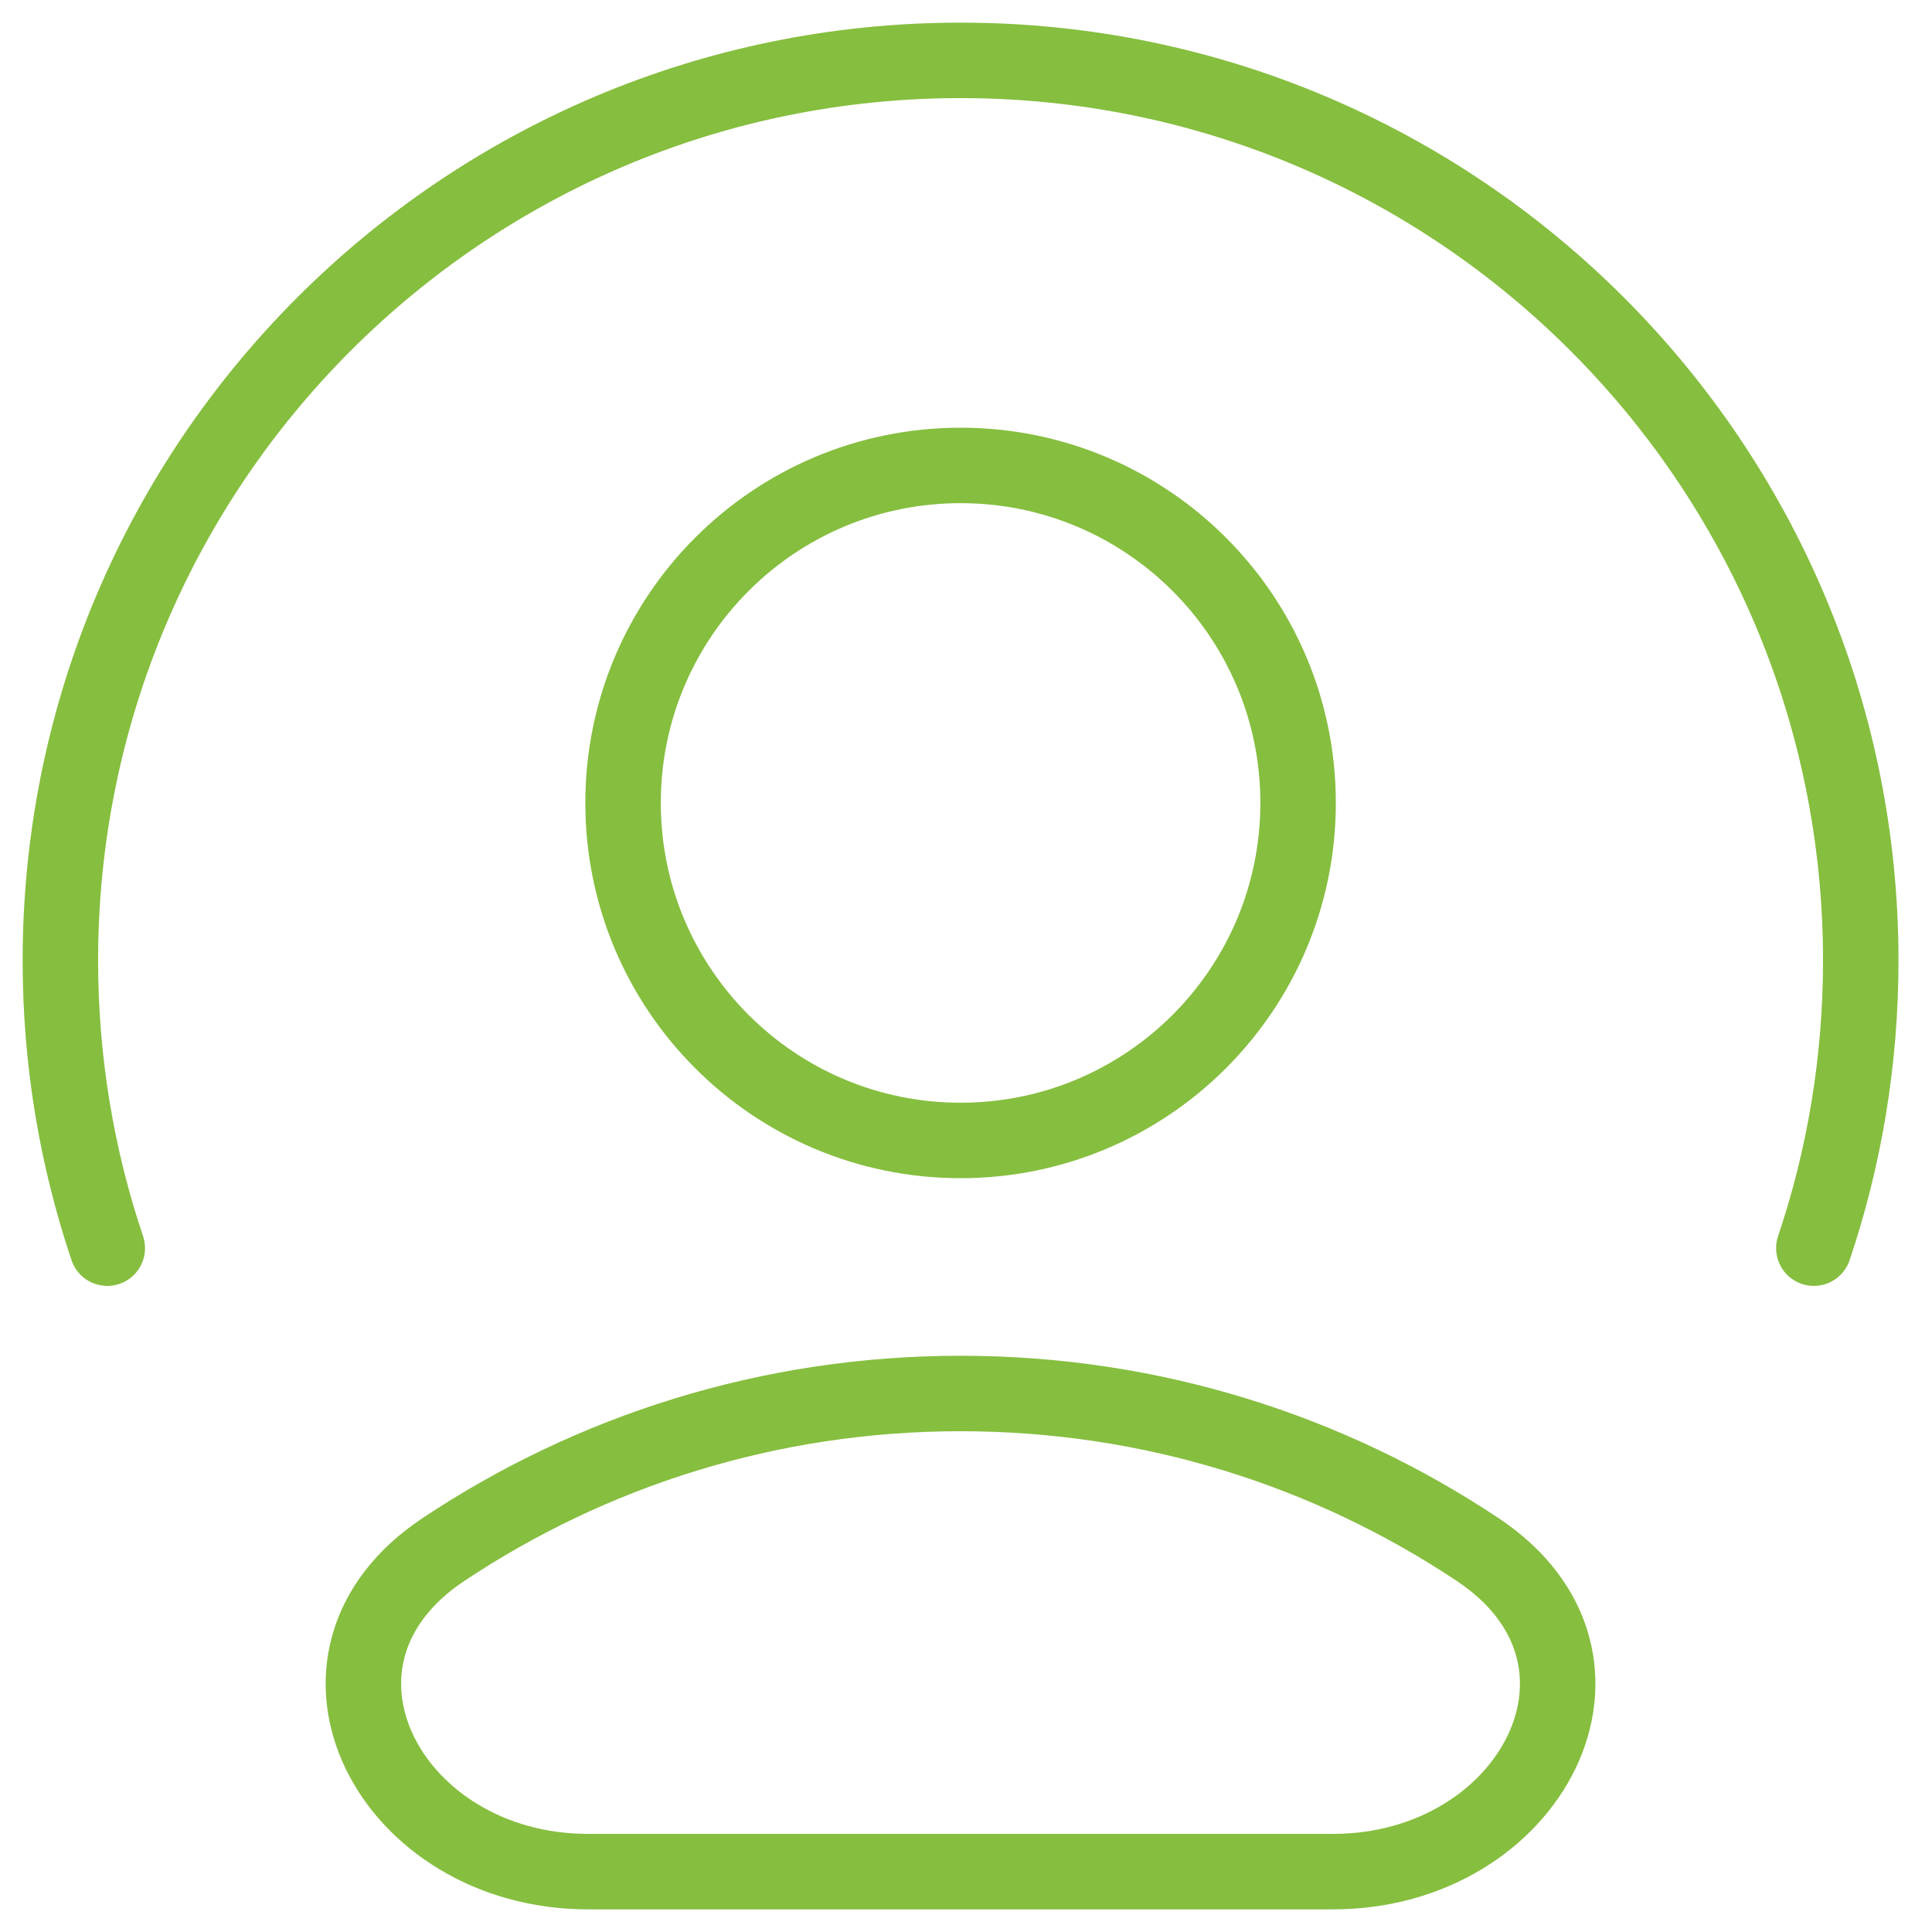
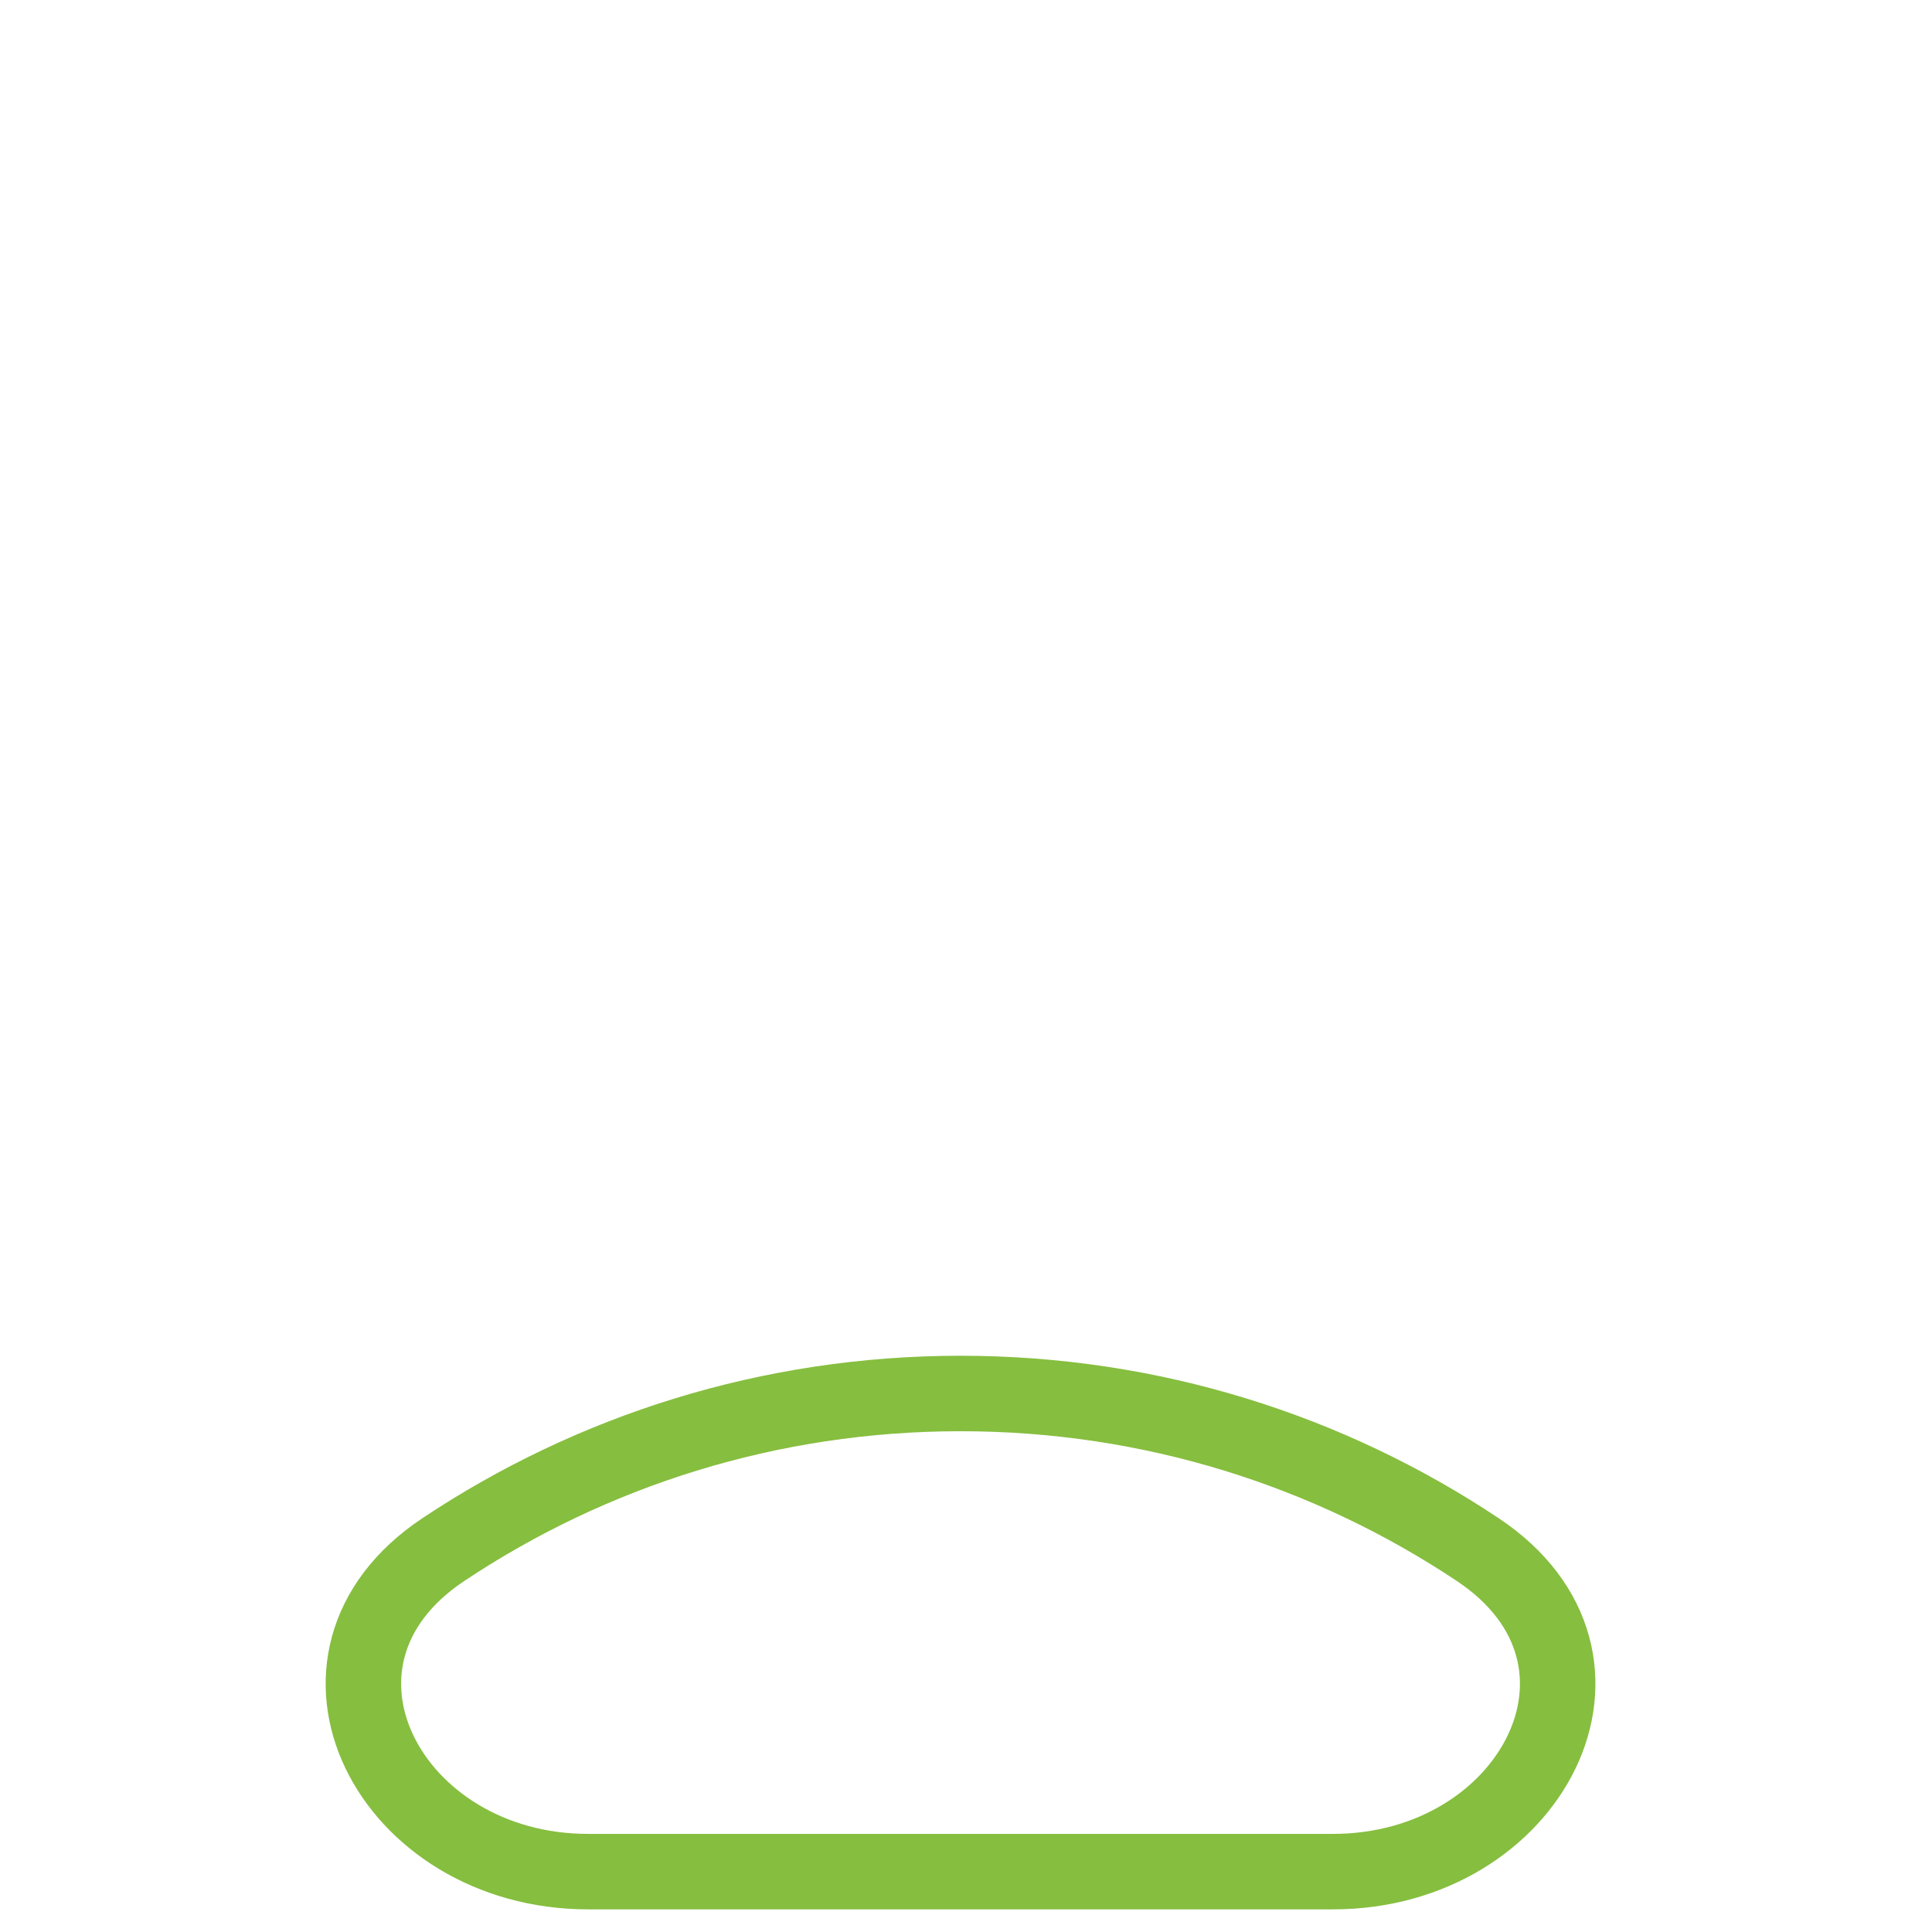
<svg xmlns="http://www.w3.org/2000/svg" width="64" height="64" viewBox="0 0 64 64" fill="none">
-   <path d="M3.554 41.347C2.546 38.355 2 35.152 2 31.82C2 15.351 15.351 2 31.82 2C48.289 2 61.64 15.351 61.64 31.82C61.64 35.152 61.094 38.355 60.086 41.347" stroke="#86BE3F" stroke-width="2.5" stroke-linecap="round" stroke-linejoin="round" />
-   <path d="M31.82 37.779C37.995 37.779 43.001 32.773 43.001 26.598C43.001 20.423 37.995 15.418 31.82 15.418C25.645 15.418 20.64 20.423 20.64 26.598C20.64 32.773 25.645 37.779 31.82 37.779Z" stroke="#86BE3F" stroke-width="2.5" stroke-linecap="round" stroke-linejoin="round" />
  <path d="M31.819 46.161C25.483 46.161 19.592 48.065 14.686 51.332C9.217 54.974 12.91 62 19.481 62H44.157C50.728 62 54.421 54.974 48.952 51.332C44.046 48.065 38.155 46.161 31.819 46.161Z" stroke="#86BE3F" stroke-width="2.5" stroke-linecap="round" stroke-linejoin="round" />
</svg>